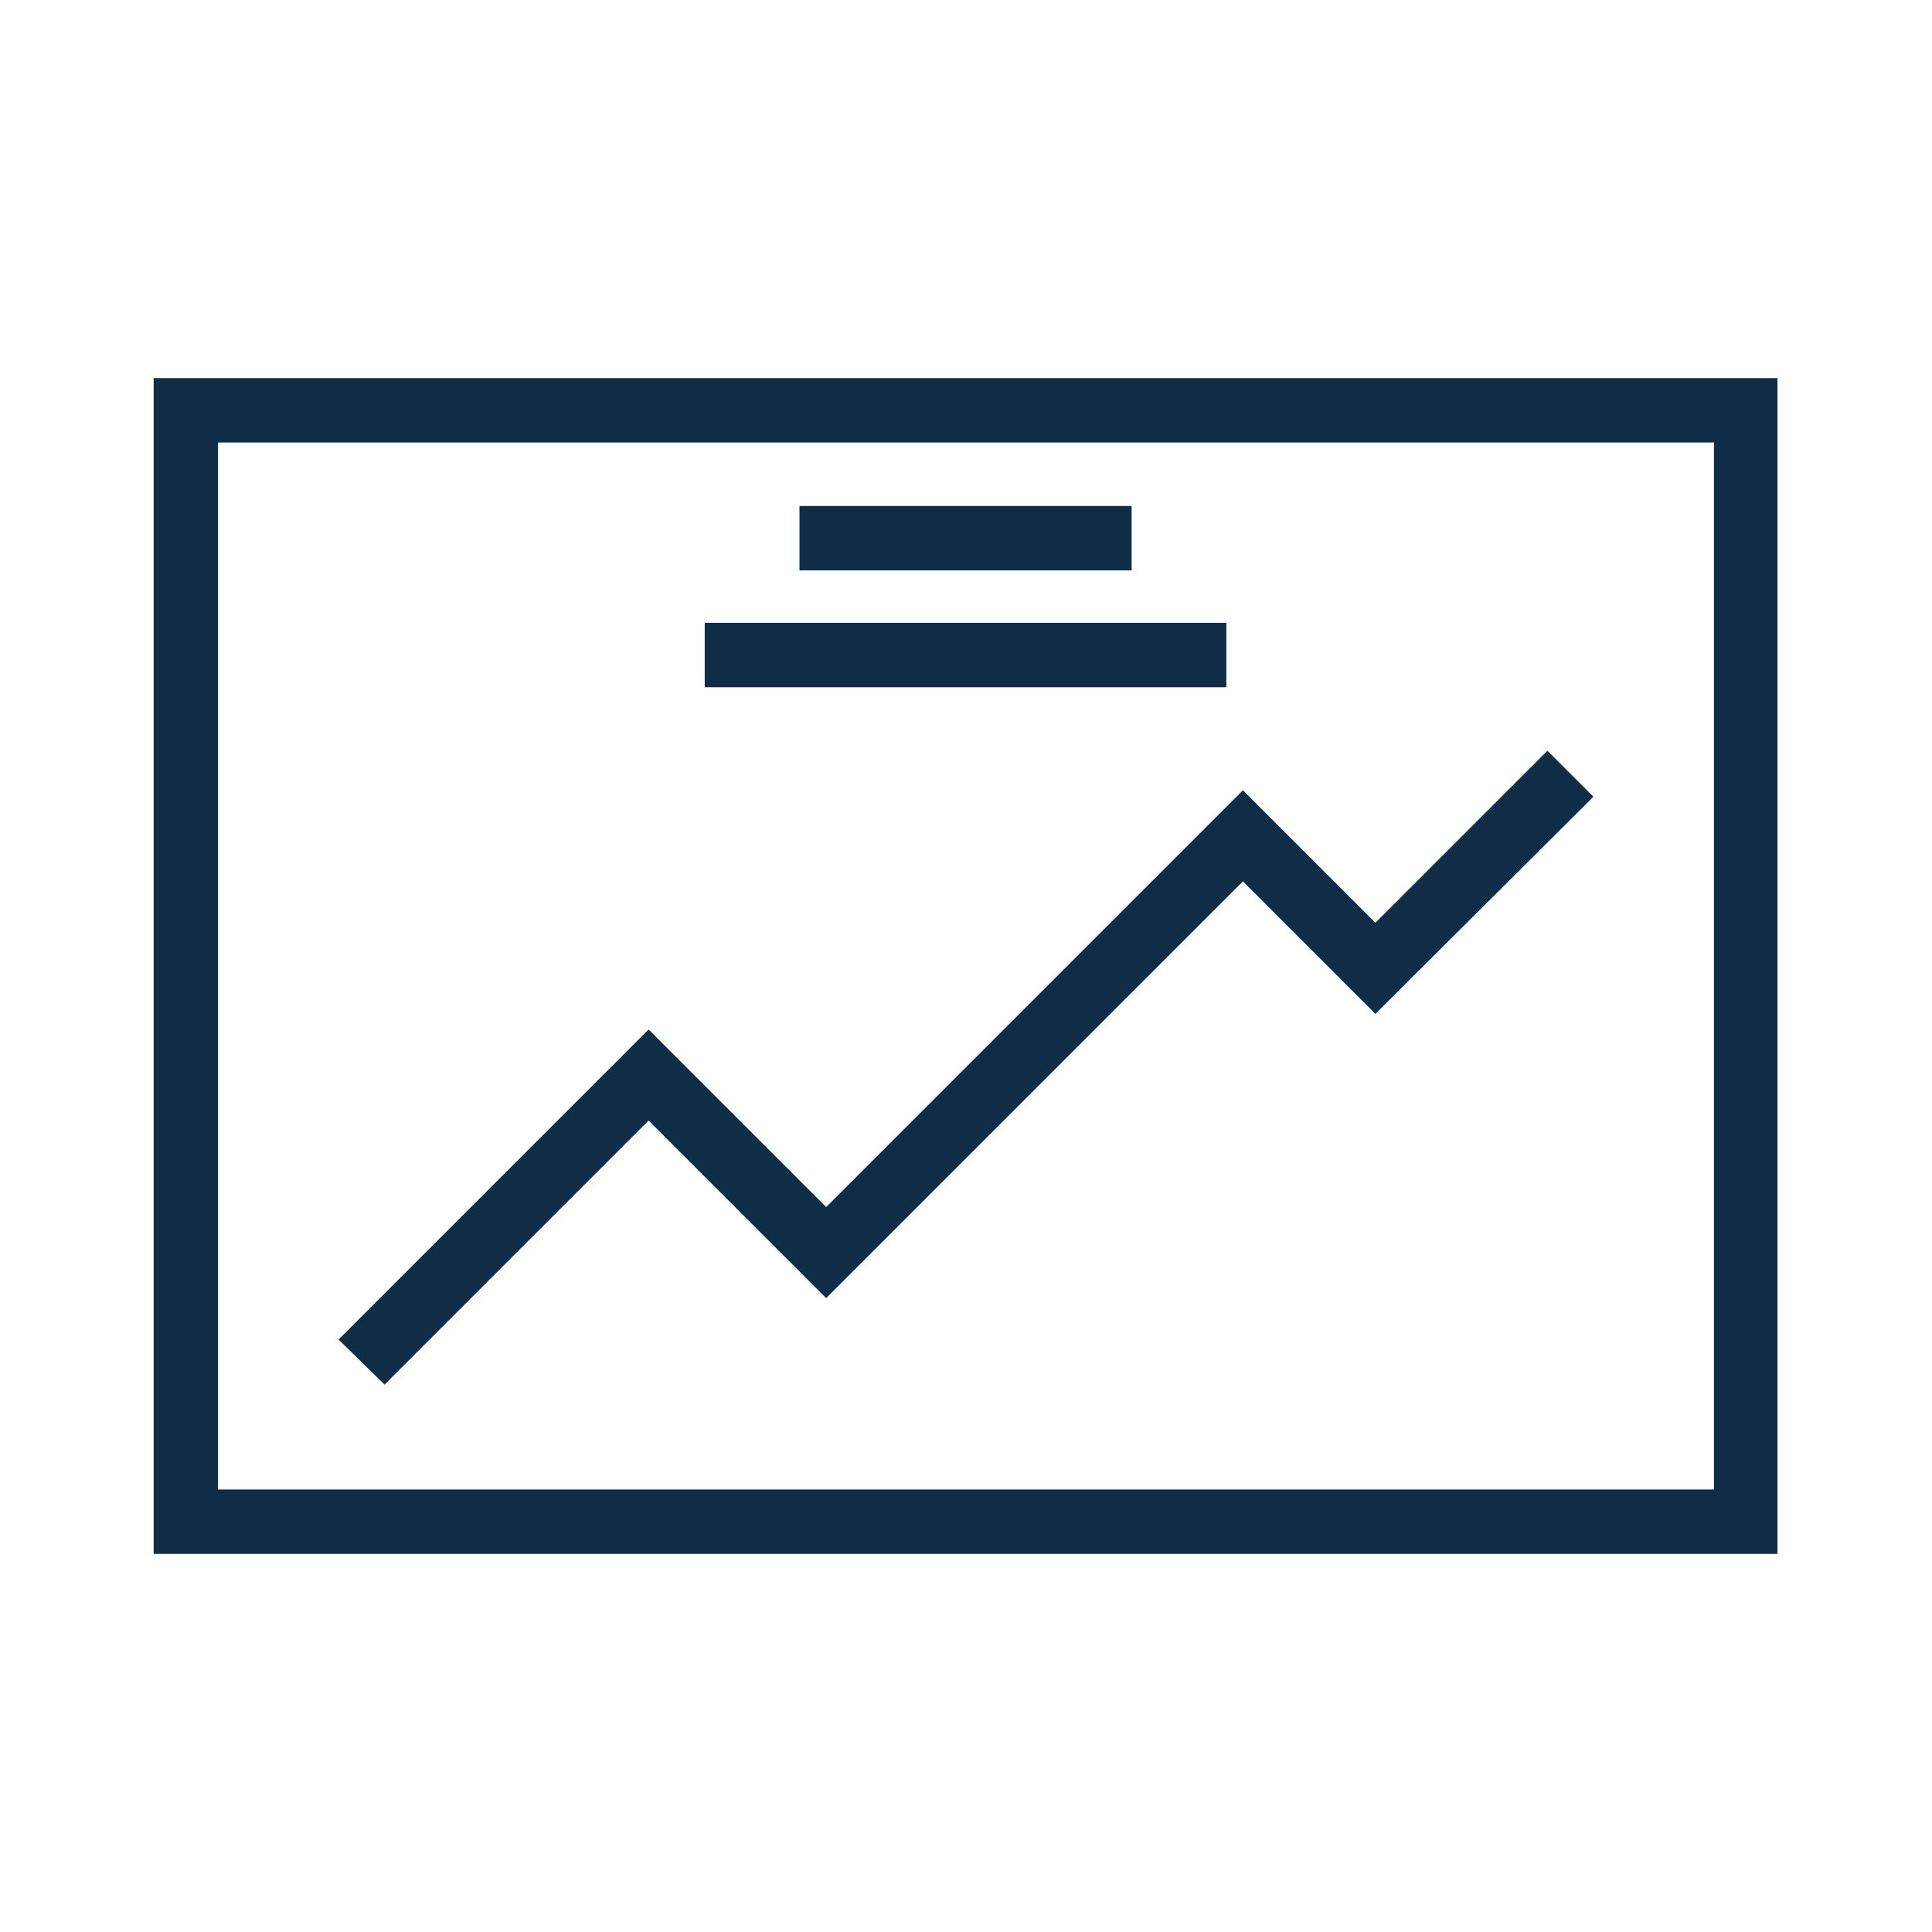
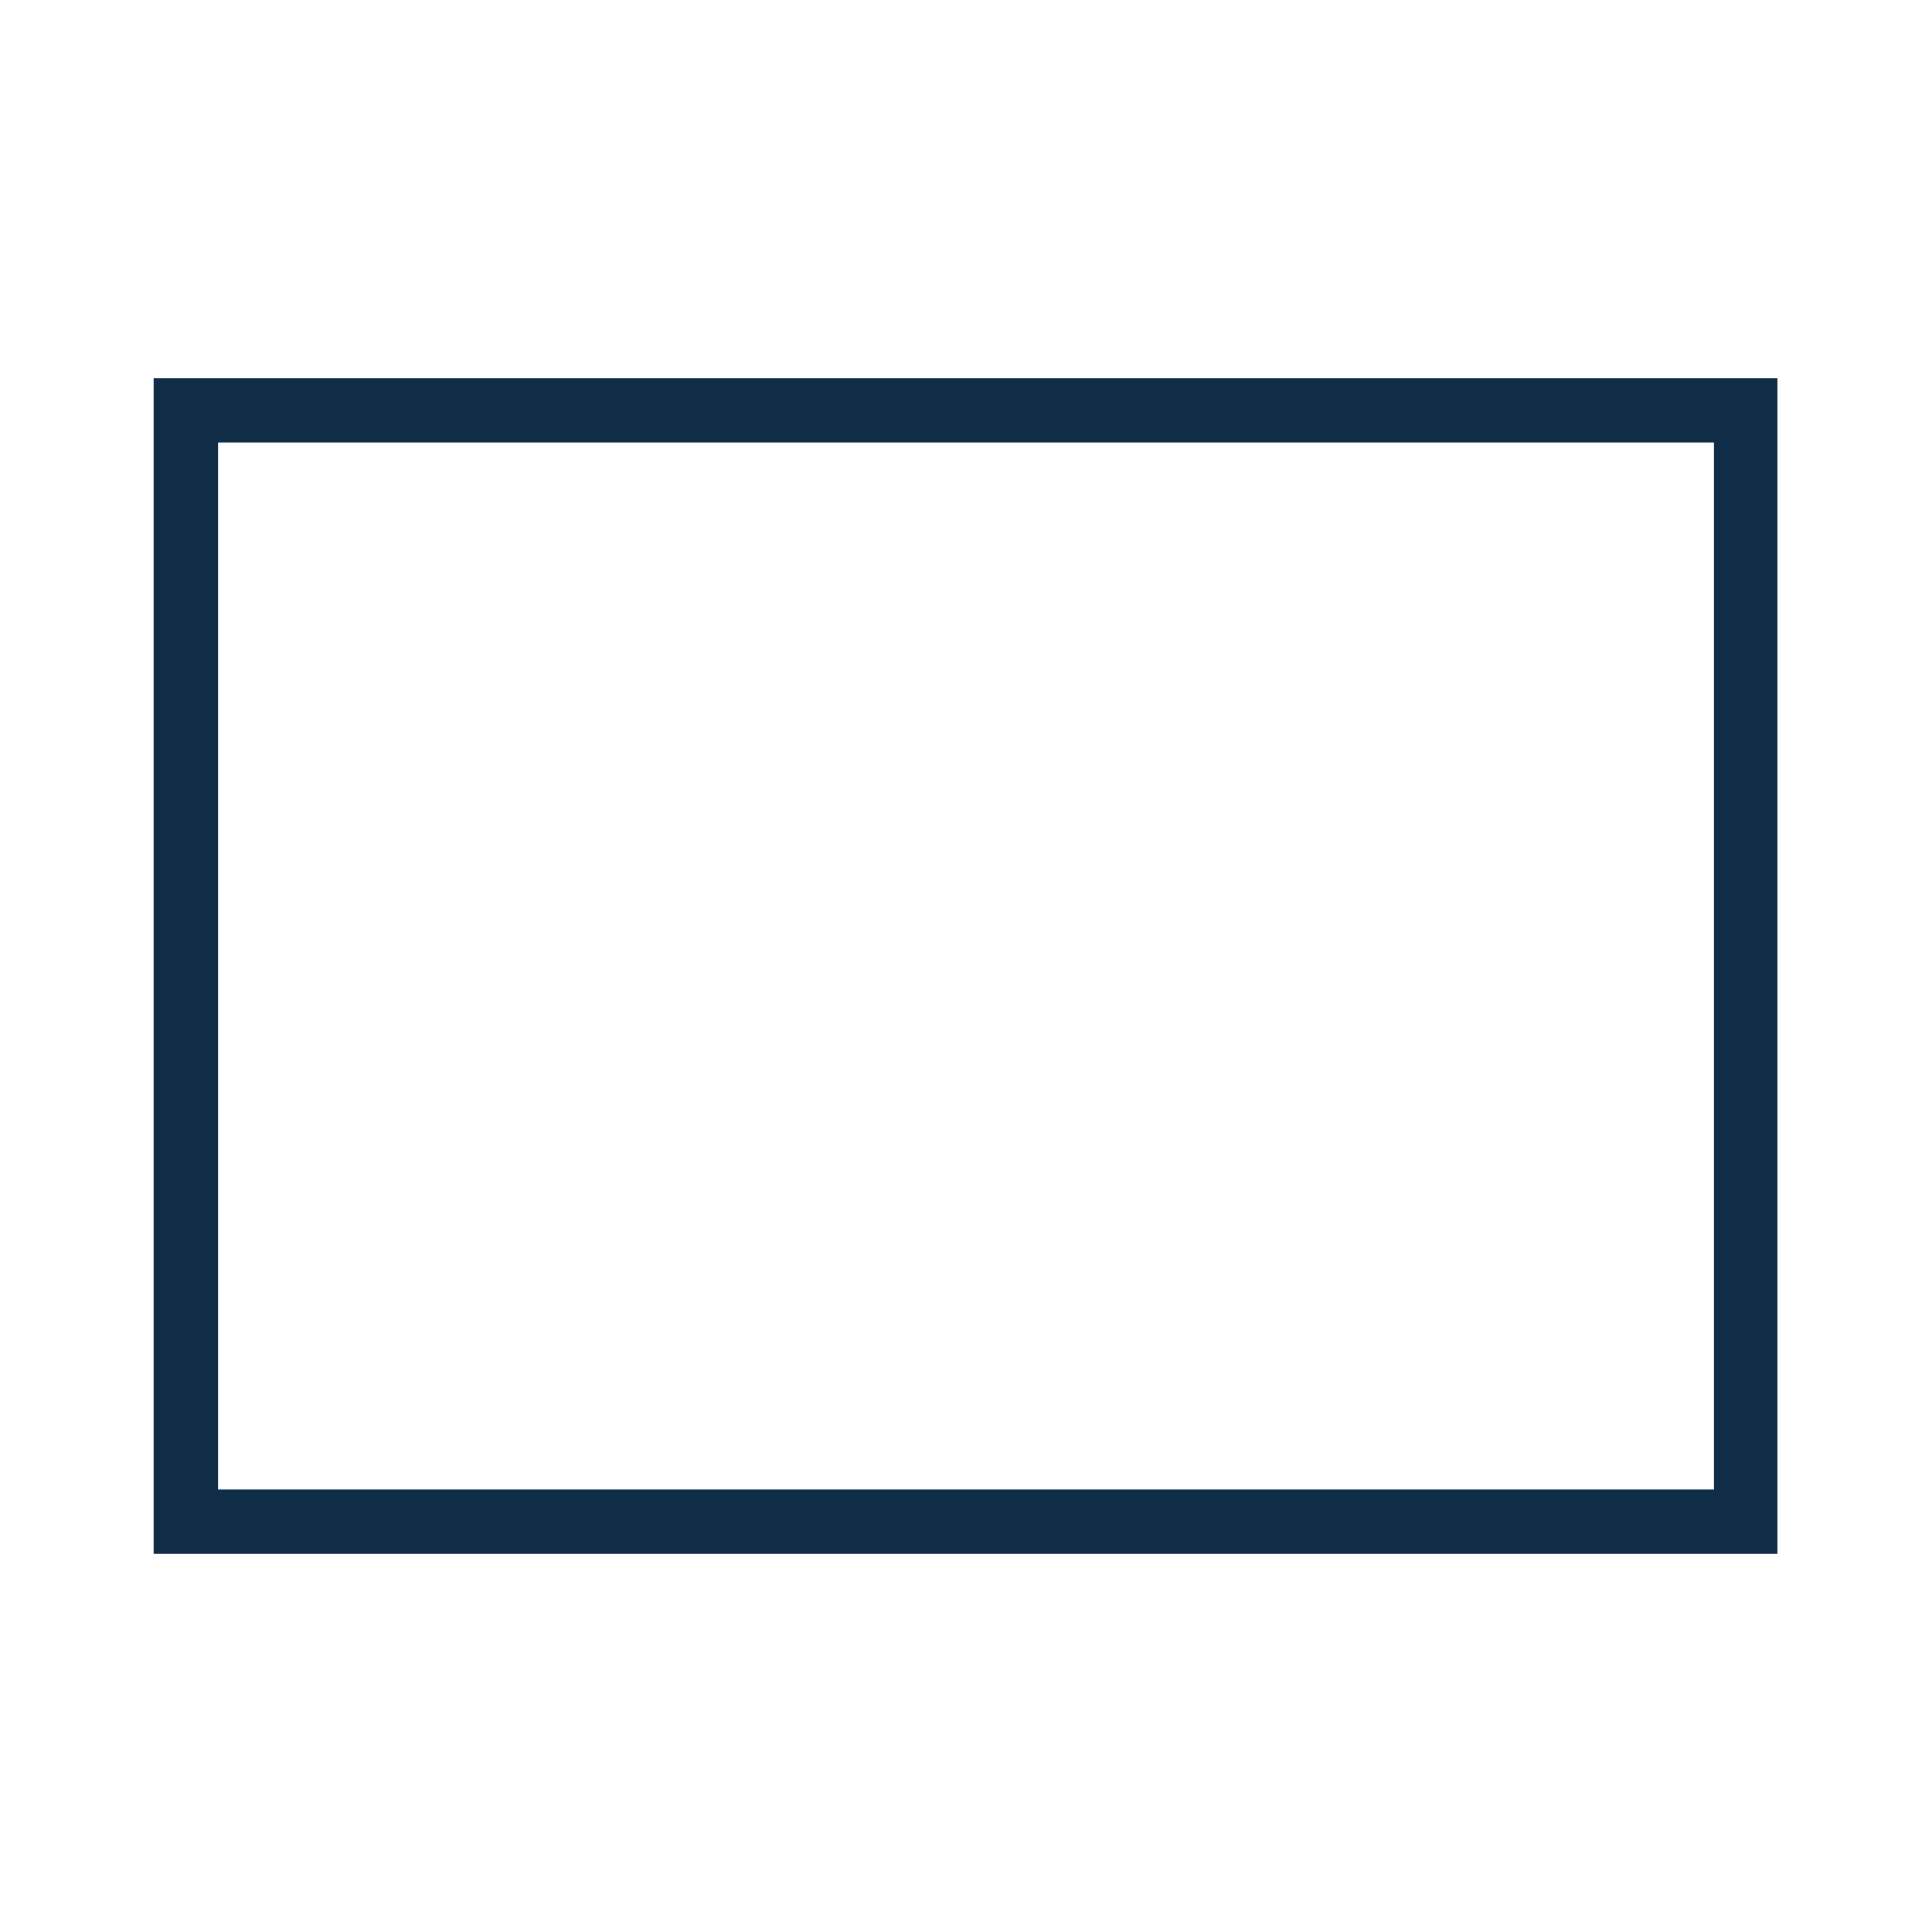
<svg xmlns="http://www.w3.org/2000/svg" version="1.1" id="work" x="0px" y="0px" viewBox="0 0 210 210" style="enable-background:new 0 0 210 210;" xml:space="preserve">
  <style type="text/css">
	.st0{fill:#102D47;}
	.st1{fill:none;}
	.st2{fill:#00BEF6;}
</style>
  <g>
    <path class="st0" d="M186.3,48.1v113.8H23.7V48.1H186.3 M193.3,41.1H16.7v127.8h176.5V41.1L193.3,41.1z" />
-     <polygon class="st0" points="41.8,150.5 36.8,145.6 70.5,111.9 89.8,131.2 135.1,85.9 149.5,100.3 168.2,81.6 173.2,86.6    149.5,110.2 135.1,95.8 89.8,141.1 70.5,121.8  " />
-     <rect x="86.9" y="55" class="st0" width="36.1" height="7" />
-     <rect x="76.6" y="67.7" class="st0" width="56.7" height="7" />
  </g>
</svg>